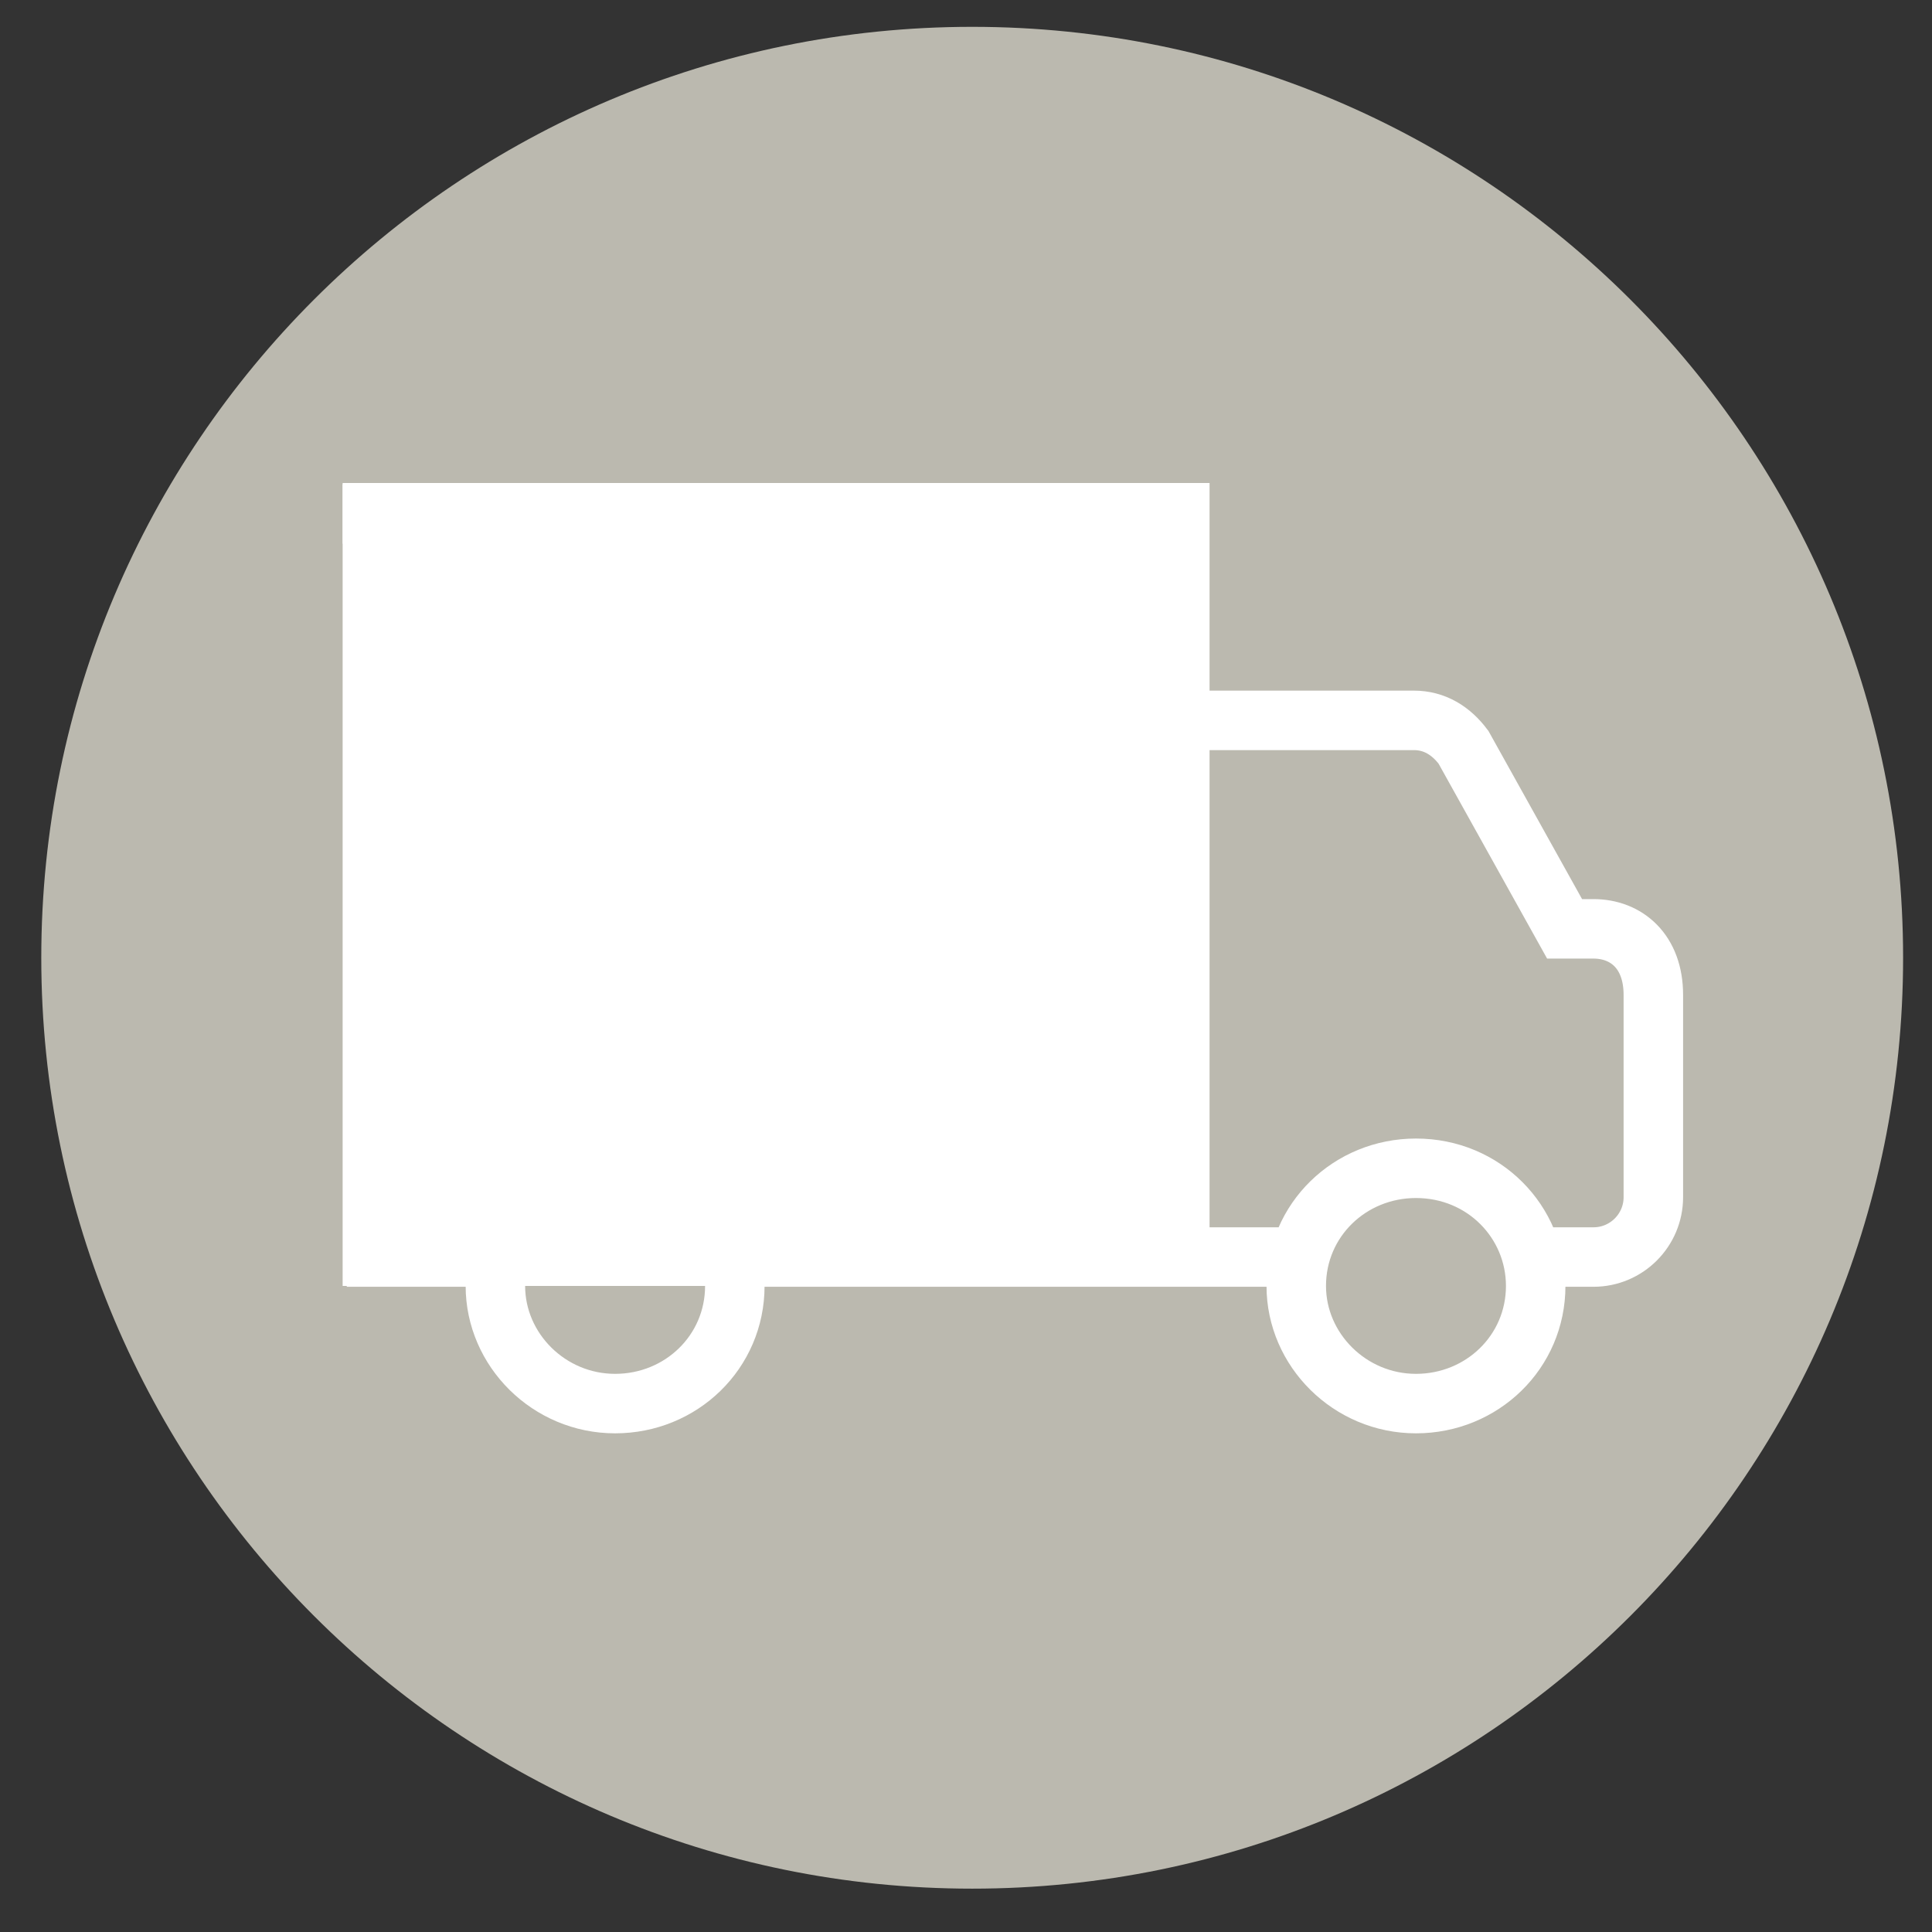
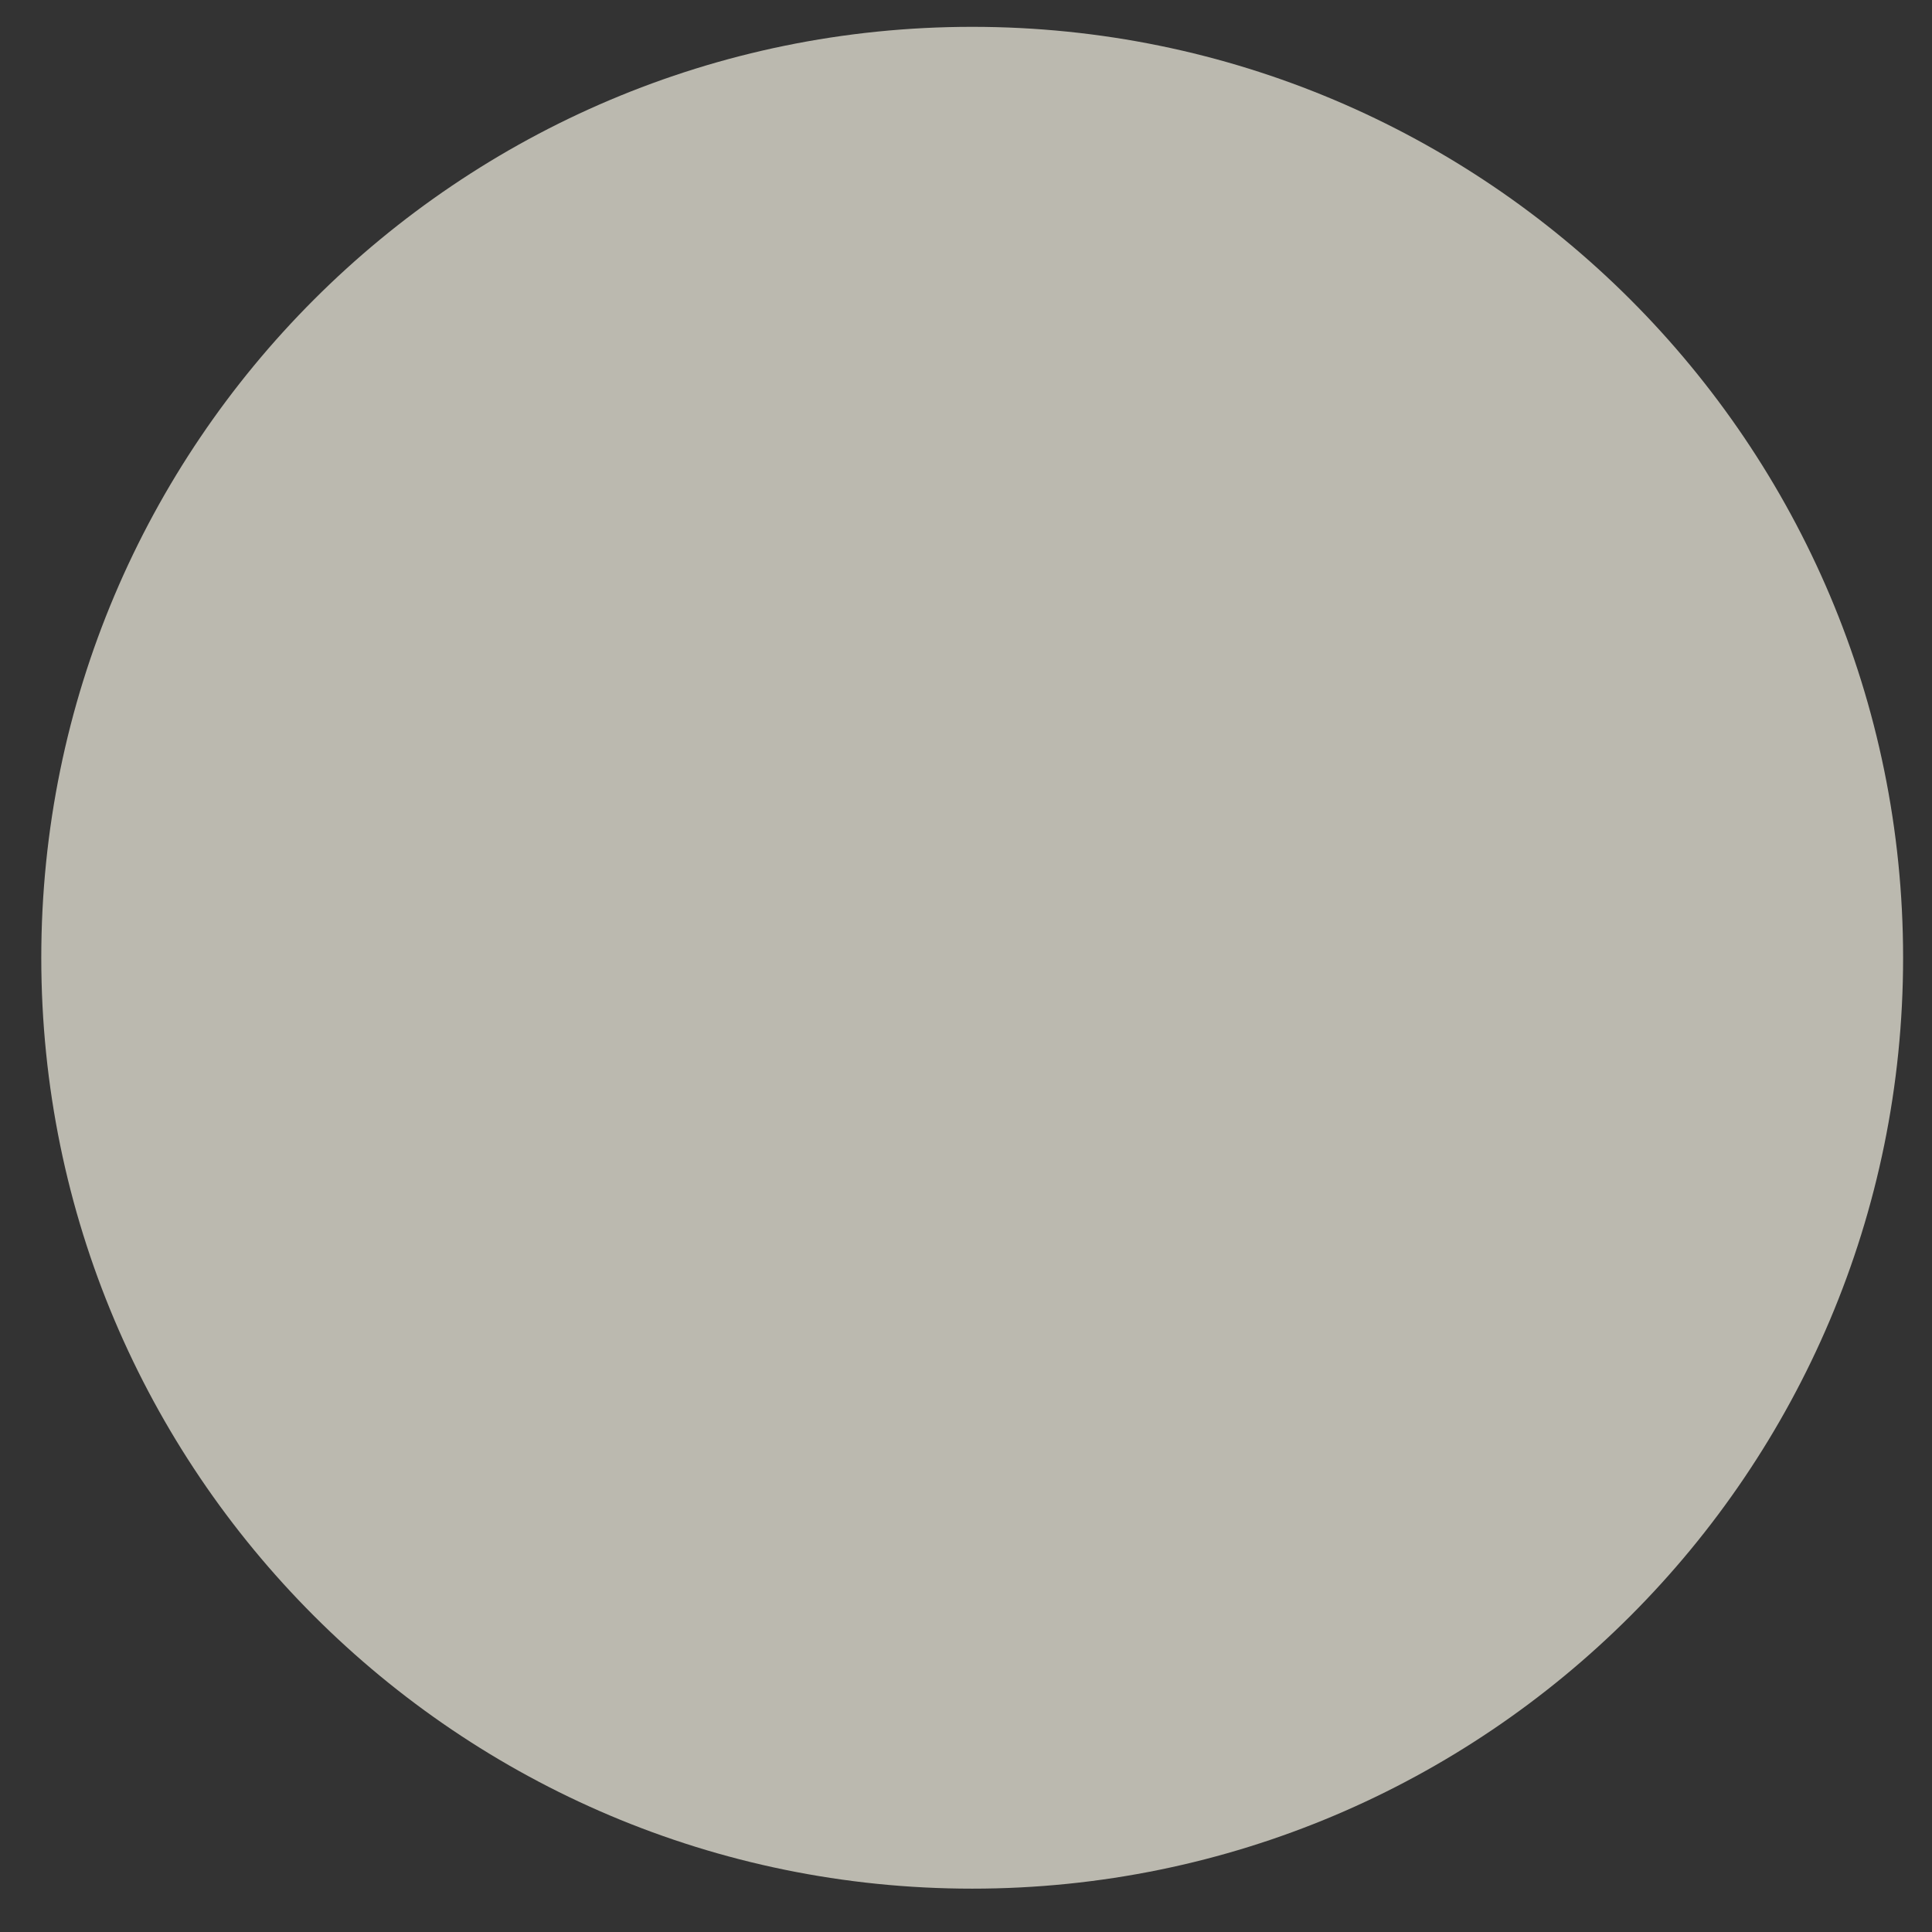
<svg xmlns="http://www.w3.org/2000/svg" xmlns:xlink="http://www.w3.org/1999/xlink" version="1.1" id="Ebene_1" x="0px" y="0px" viewBox="0 0 93.6 93.6" style="enable-background:new 0 0 93.6 93.6;" xml:space="preserve">
  <rect x="0" y="0" width="93.6" height="93.6" fill="#333333" stroke="none" />
  <style type="text/css">
	.st0{clip-path:url(#SVGID_2_);}
	.st1{fill:#BBB9AF;}
	.st2{clip-path:url(#SVGID_4_);fill:none;stroke:#FFFFFF;stroke-width:2.882;stroke-miterlimit:10;}
	.st3{fill:#FFFFFF;}
</style>
  <g>
    <g>
      <g>
        <defs>
          <rect id="SVGID_1_" x="0.3" y="-0.4" width="93.6" height="93.6" />
        </defs>
        <clipPath id="SVGID_2_">
          <use xlink:href="#SVGID_1_" style="overflow:visible;" />
        </clipPath>
        <g class="st0">
          <path class="st1" d="M47.1,91.5c24.9,0,45.1-20.2,45.1-45.1S72,1.3,47.1,1.3S2,21.5,2,46.4S22.2,91.5,47.1,91.5" />
        </g>
      </g>
    </g>
  </g>
  <g>
    <g>
      <defs>
        <rect id="SVGID_3_" x="12.5" y="23.4" width="69.2" height="46.2" />
      </defs>
      <clipPath id="SVGID_4_">
        <use xlink:href="#SVGID_3_" style="overflow:visible;" />
      </clipPath>
-       <path class="st2" d="M57.1,60.9h5.8 M35.6,62.3c0,3.2-2.6,5.7-5.8,5.7c-3.2,0-5.8-2.6-5.8-5.7c0-3.2,2.6-5.7,5.8-5.7    C33,56.6,35.6,59.2,35.6,62.3z M74.4,62.3c0,3.2-2.6,5.7-5.8,5.7c-3.2,0-5.8-2.6-5.8-5.7c0-3.2,2.6-5.7,5.8-5.7    C71.9,56.6,74.4,59.2,74.4,62.3z M24,60.9h-7.2 M16.6,24.9h40.5v36H35.5 M57.1,34.9h11.4c1,0,1.8,0.5,2.4,1.3l4.9,8.8h1.4    c1.6,0,2.9,1.1,2.9,3.2V58c0,1.6-1.3,2.9-2.9,2.9h-2.9" />
    </g>
-     <rect x="16.6" y="23.4" class="st3" width="42" height="38.9" />
  </g>
</svg>